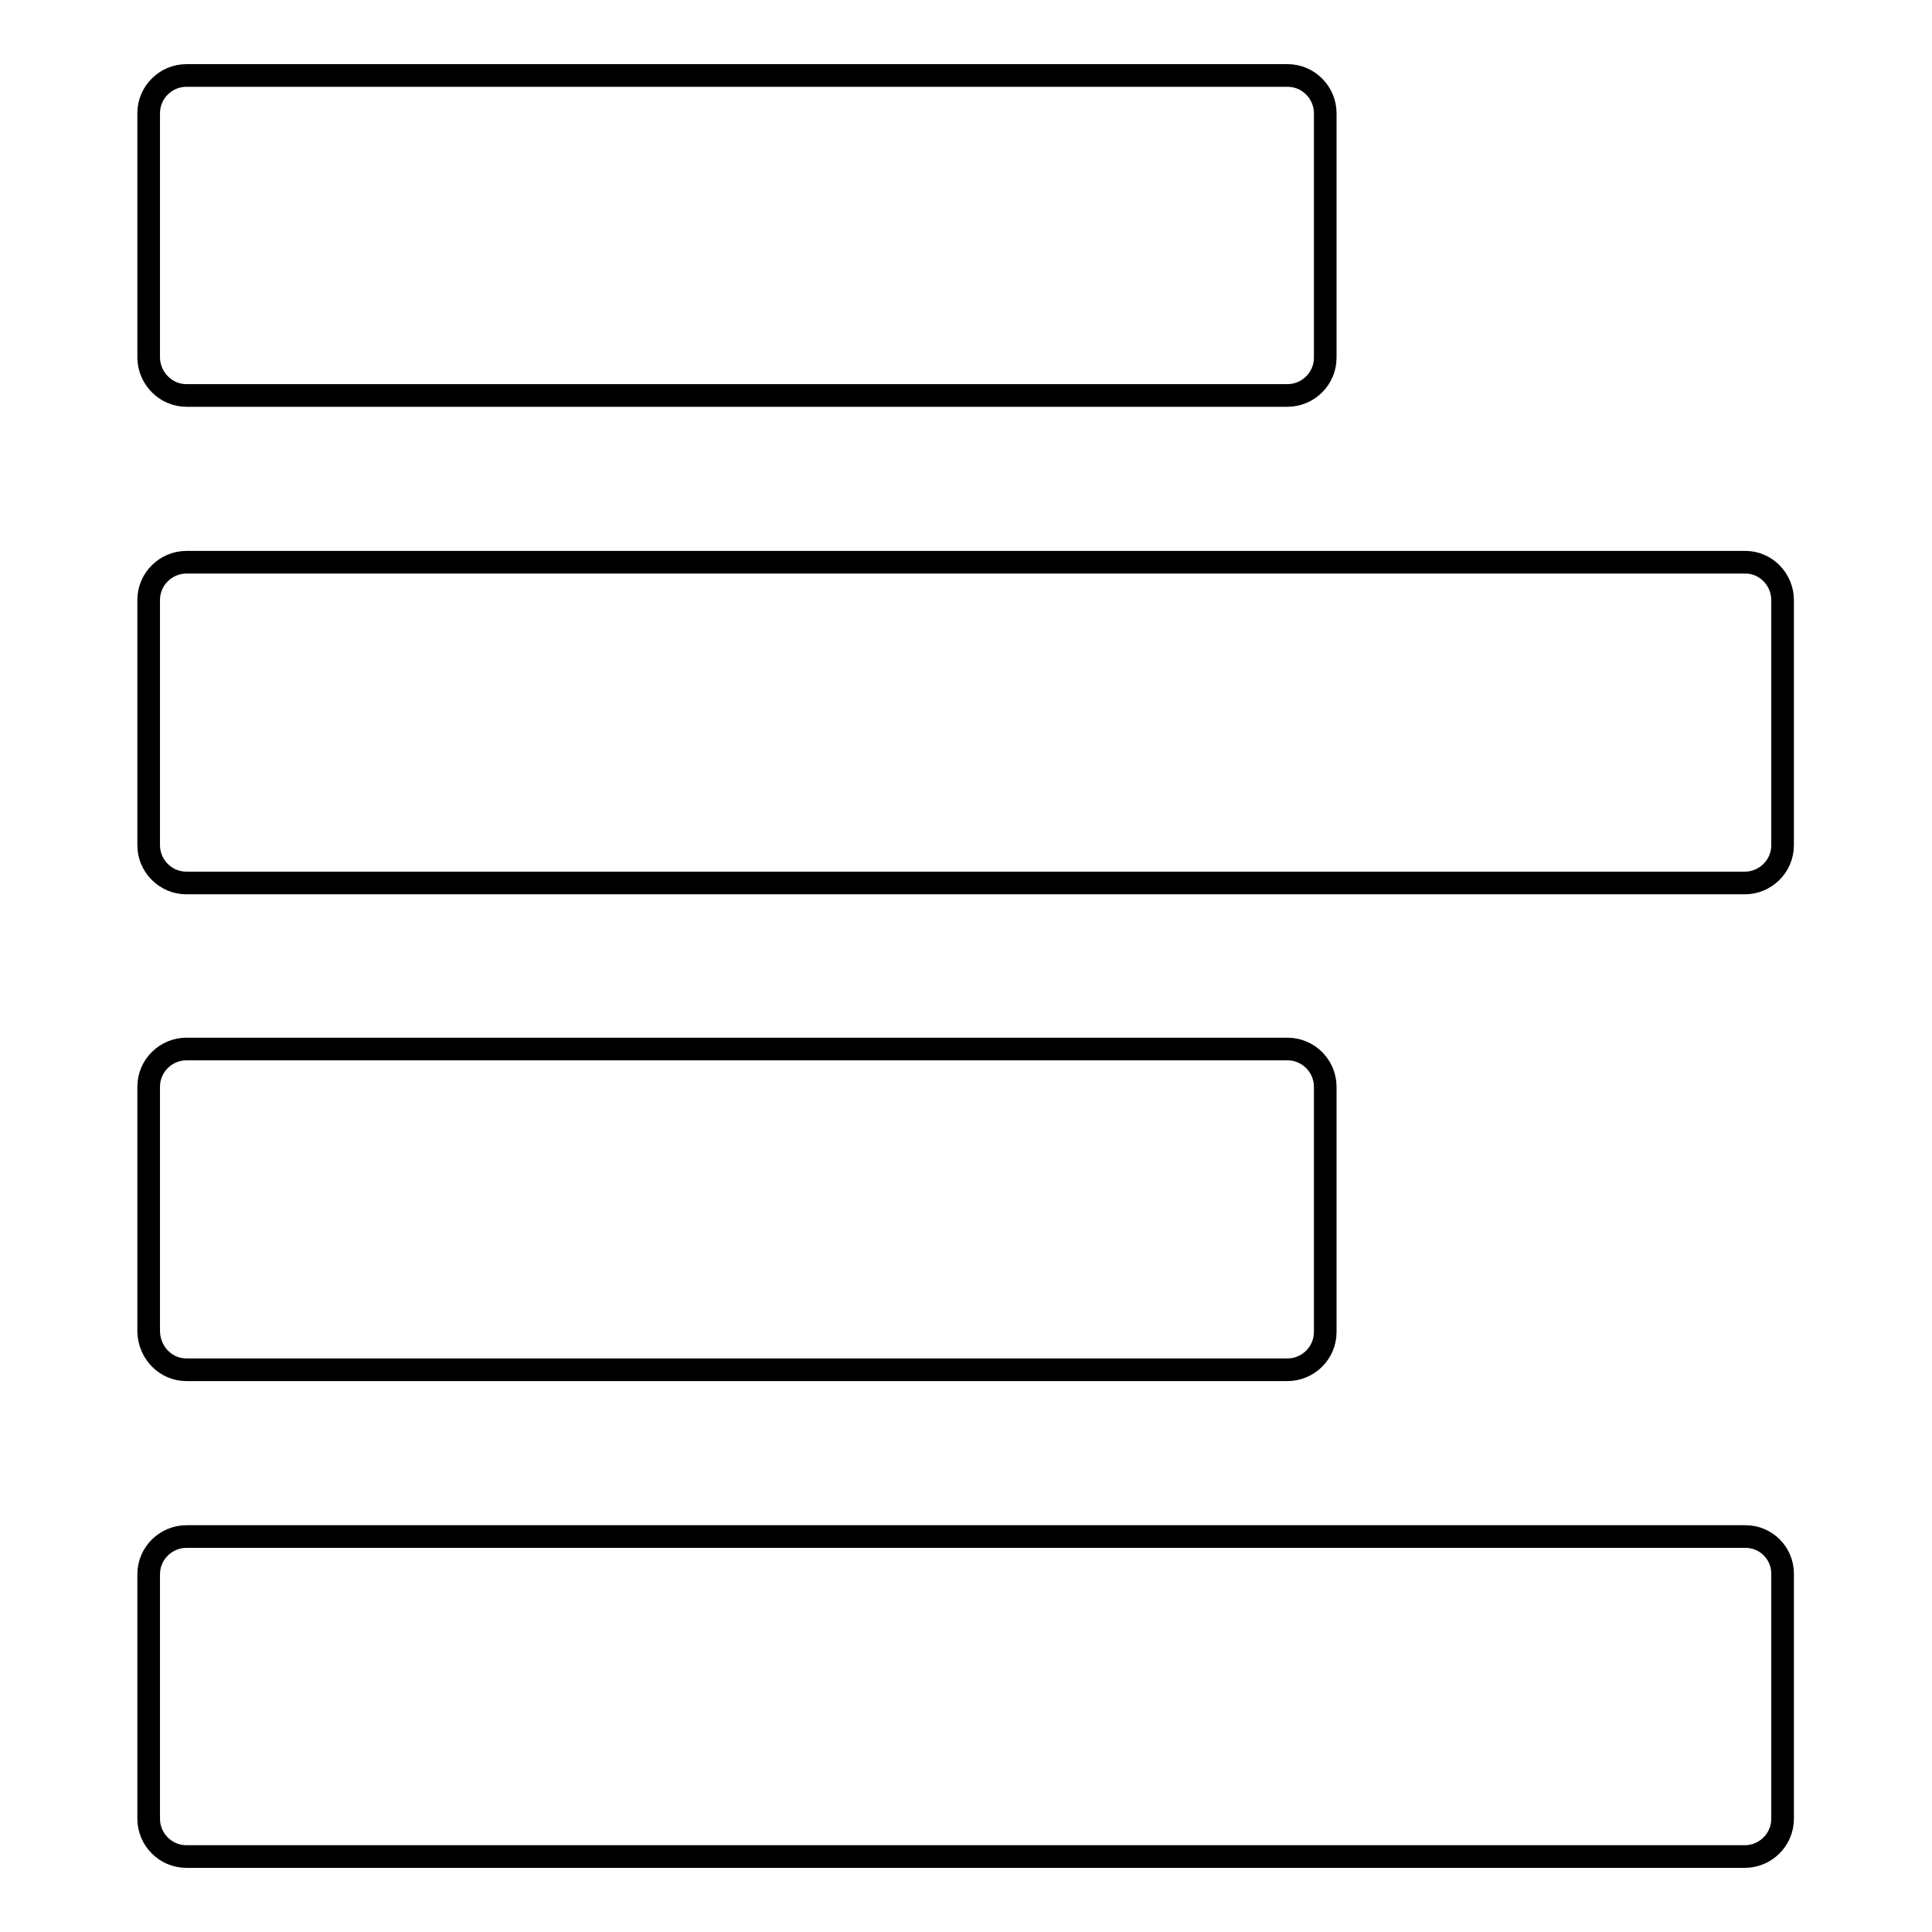
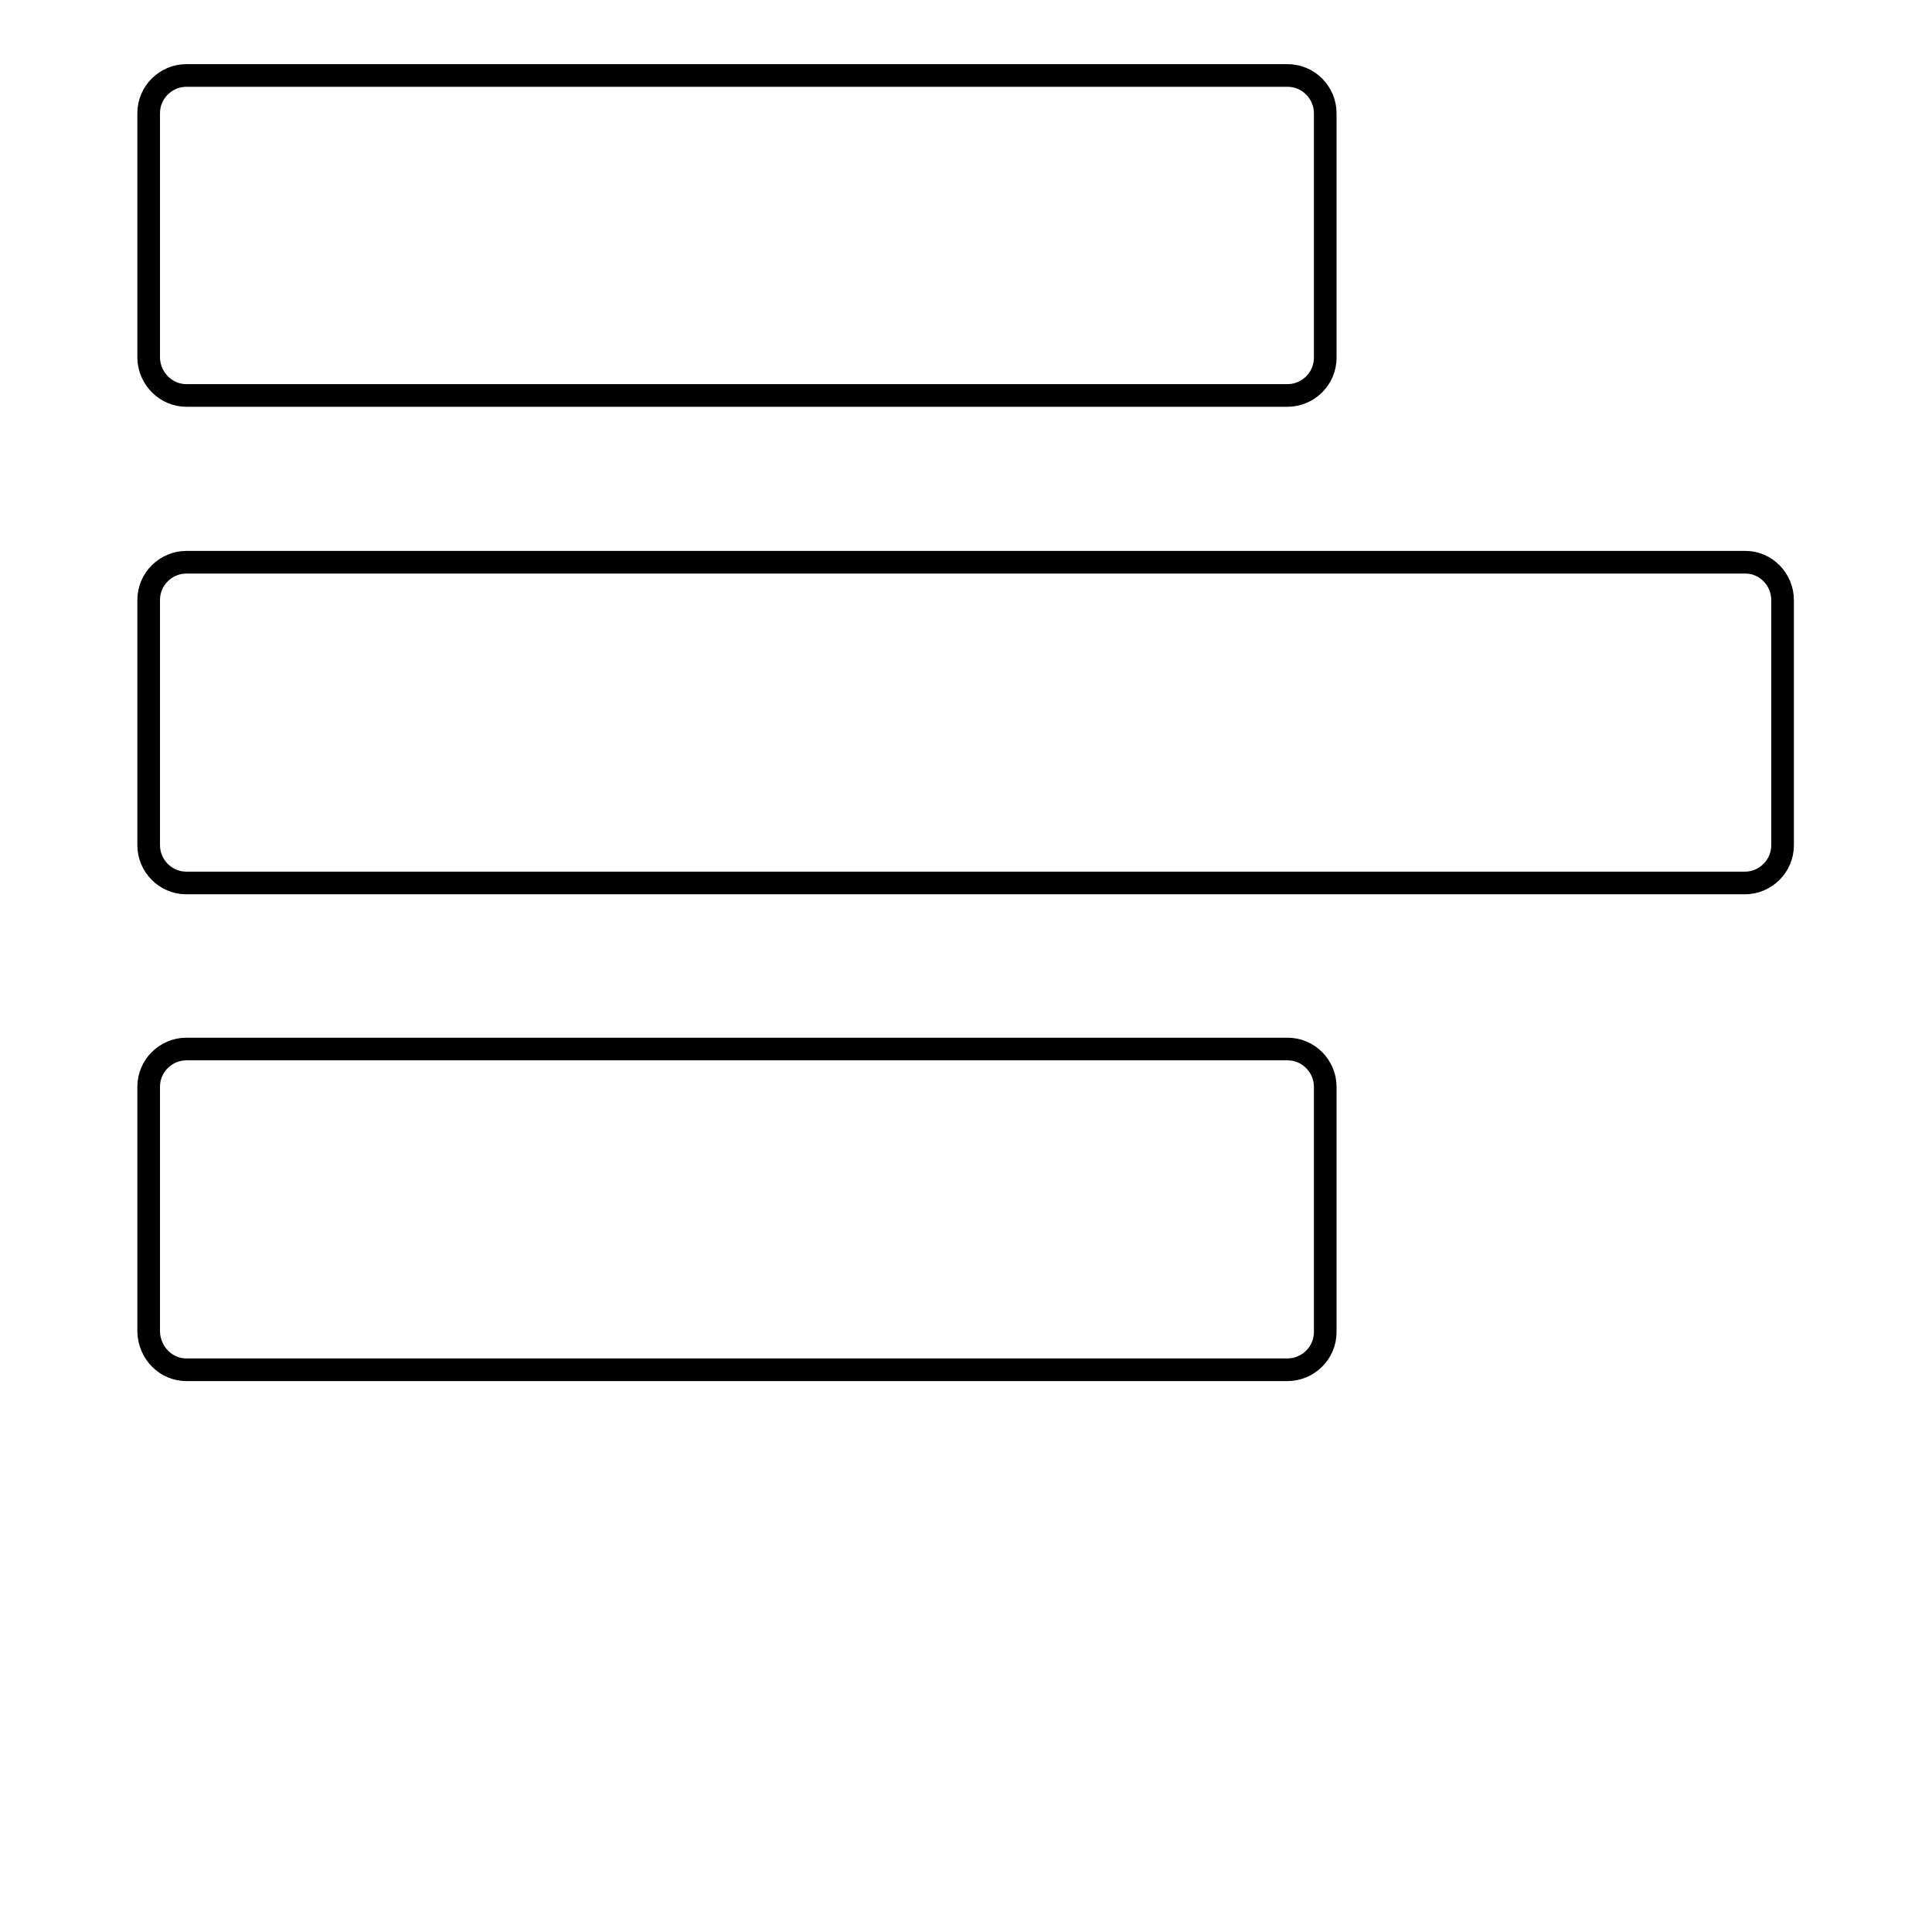
<svg xmlns="http://www.w3.org/2000/svg" version="1.1" x="0px" y="0px" viewBox="0 0 256 256" enable-background="new 0 0 256 256" xml:space="preserve">
  <g>
    <g>
      <g>
        <g>
          <path stroke-width="3" fill-opacity="0" stroke="#000000" d="M24.7,52.4h145.9c2.7,0,5-2.2,5-5V15c0-2.7-2.2-5-5-5H24.7c-2.7,0-5,2.2-5,5v32.5C19.8,50.2,22,52.4,24.7,52.4z" />
          <path stroke-width="3" fill-opacity="0" stroke="#000000" d="M231.3,74.5H24.7c-2.7,0-5,2.2-5,5V112c0,2.7,2.2,5,5,5h206.5c2.7,0,5-2.2,5-5V79.5C236.2,76.8,234,74.5,231.3,74.5z" />
          <path stroke-width="3" fill-opacity="0" stroke="#000000" d="M24.7,181.5h145.9c2.7,0,5-2.2,5-5V144c0-2.7-2.2-5-5-5H24.7c-2.7,0-5,2.2-5,5v32.5C19.8,179.3,22,181.5,24.7,181.5z" />
-           <path stroke-width="3" fill-opacity="0" stroke="#000000" d="M231.3,203.6H24.7c-2.7,0-5,2.2-5,5V241c0,2.7,2.2,5,5,5h206.5c2.7,0,5-2.2,5-5v-32.5C236.2,205.8,234,203.6,231.3,203.6z" />
        </g>
      </g>
      <g />
      <g />
      <g />
      <g />
      <g />
      <g />
      <g />
      <g />
      <g />
      <g />
      <g />
      <g />
      <g />
      <g />
      <g />
    </g>
  </g>
</svg>